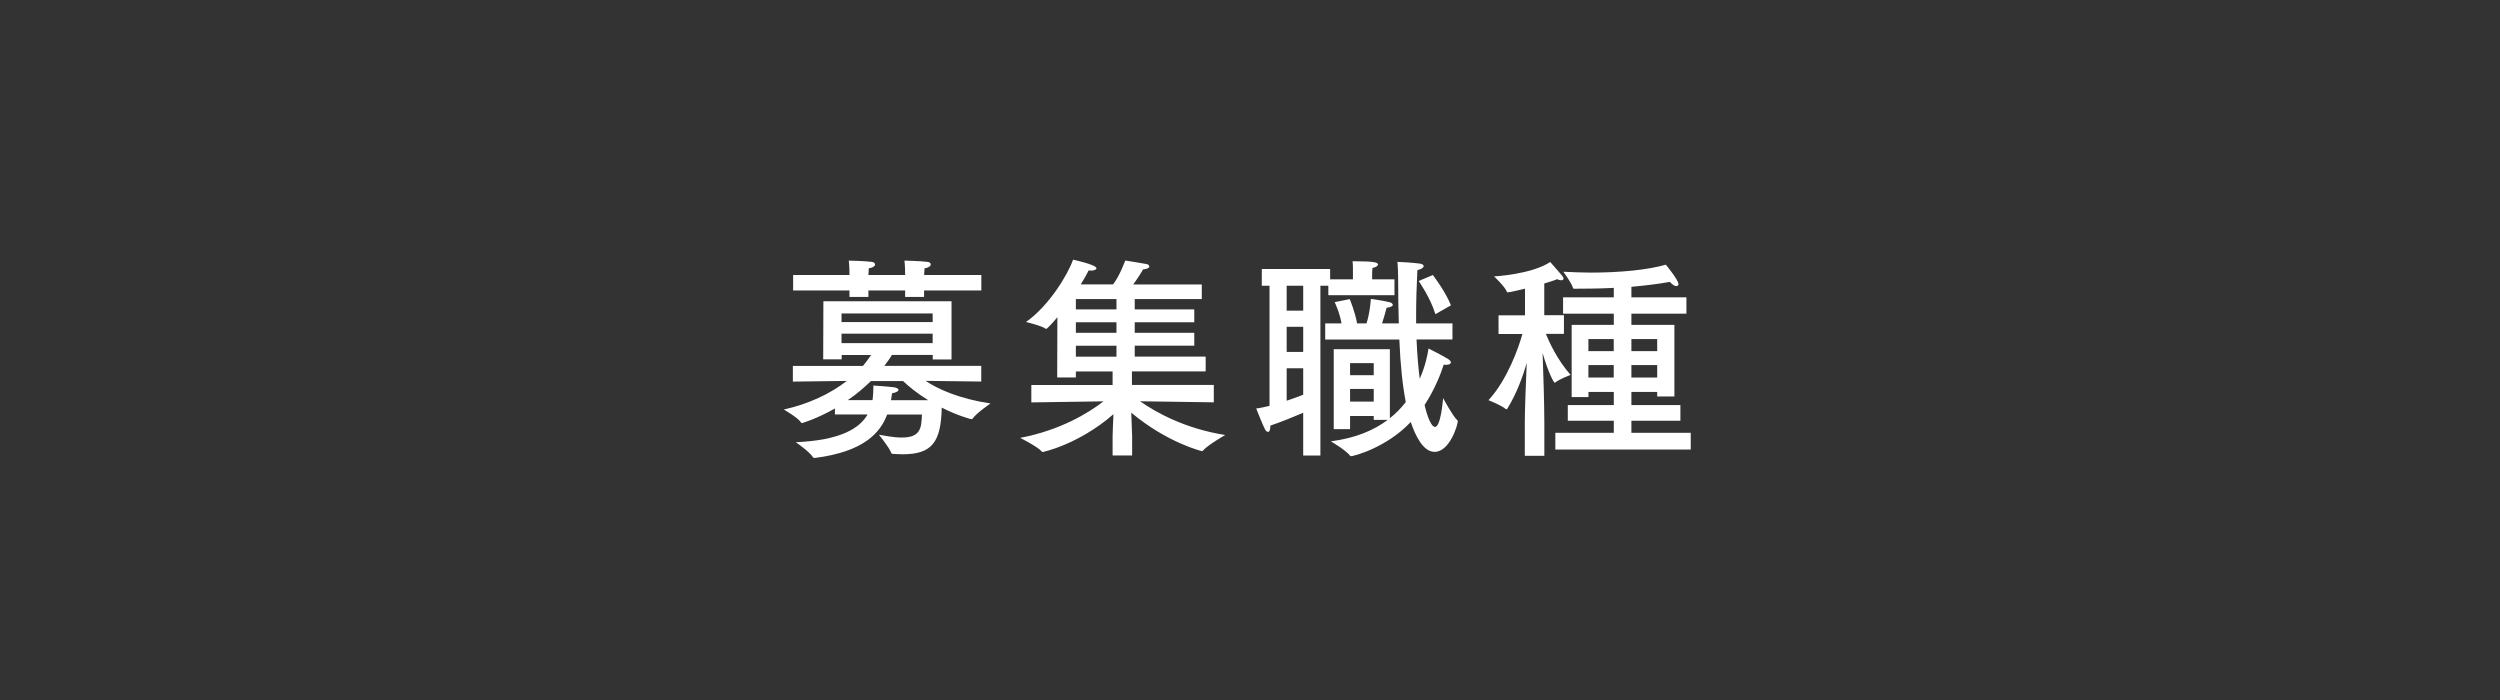
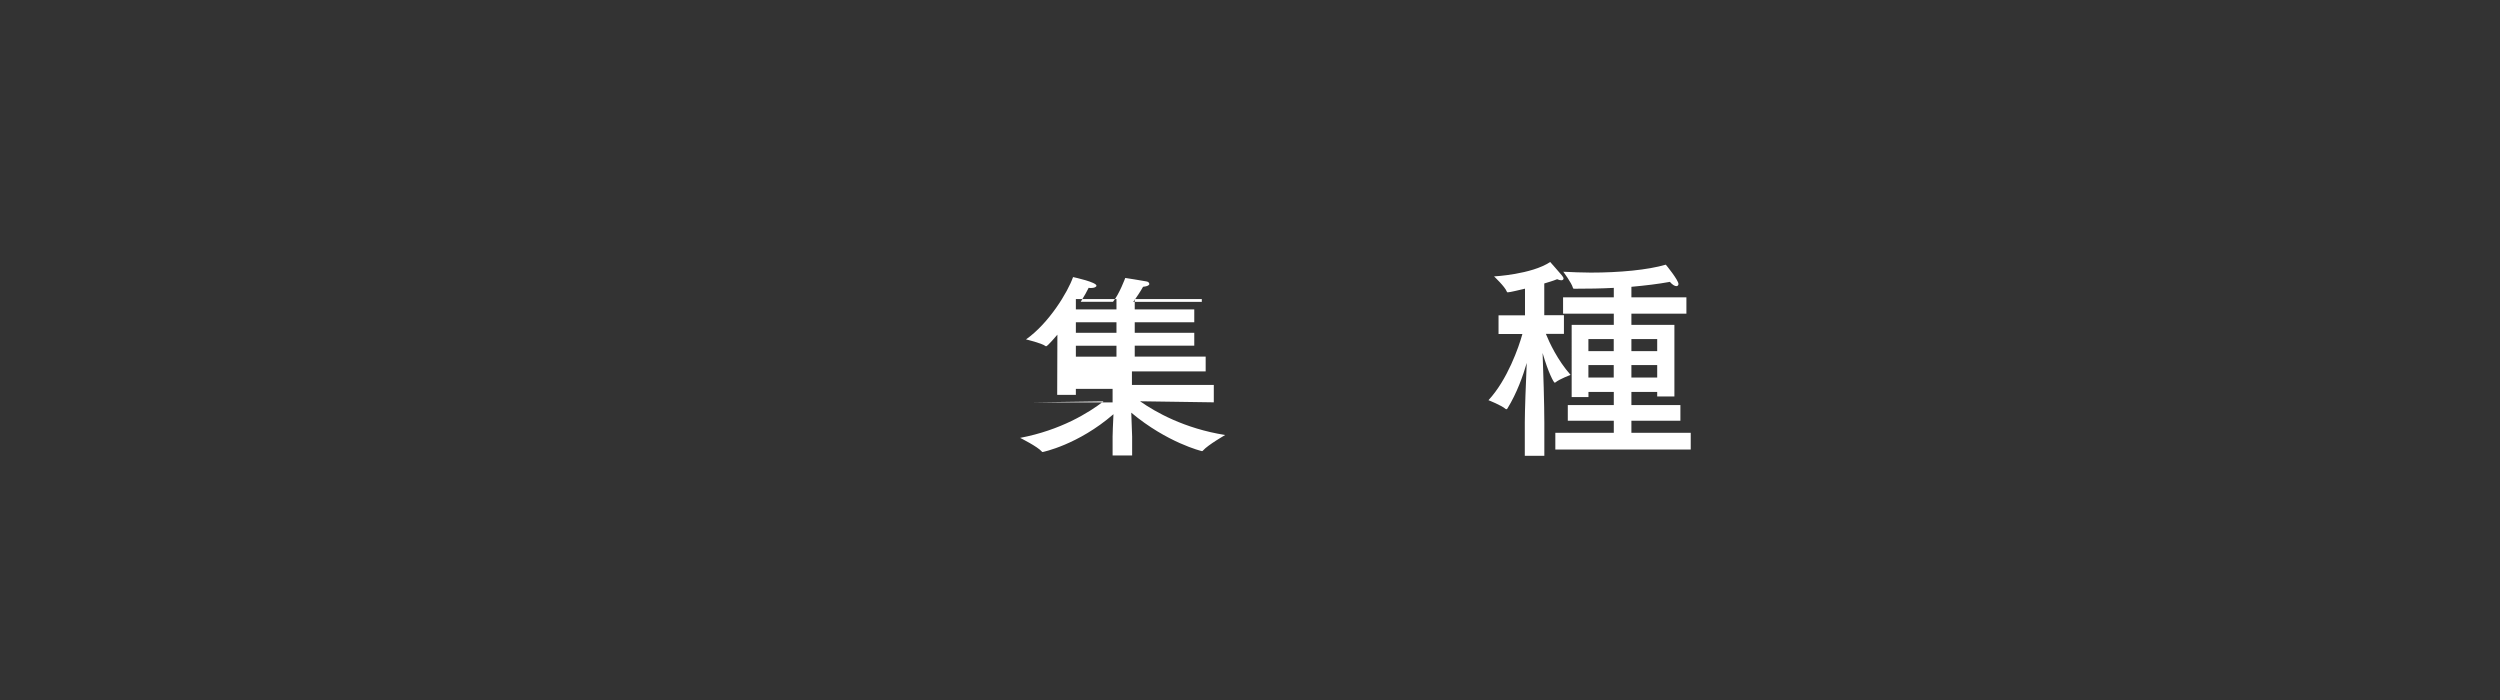
<svg xmlns="http://www.w3.org/2000/svg" id="_レイヤー_2" data-name="レイヤー 2" viewBox="0 0 375 105">
  <rect x="0" y="0" width="375" height="105" fill="#333333" stroke="none" />
  <defs>
    <style>.cls-2{stroke-width:0;fill:#fff}</style>
  </defs>
  <g id="_ヘッダー" data-name="ヘッダー">
-     <rect width="375" height="105" stroke-width="0" fill="none" />
    <g>
-       <path class="cls-2" d="M142.71 53.92h-2.8v-.68h-6.13c-.29.52-.68 1.06-1.13 1.64h14.54v2.35l-8.35-.1c1.87 1.26 5.13 2.71 9.74 3.39 0 0-2.06 1.39-2.68 2.26-.06.06-.1.1-.16.1-.13 0-2.16-.55-4.48-1.74-.1 5.19-1.48 7-5.84 7-.48 0-1-.03-1.48-.06-.13 0-.23-.03-.26-.16-.26-.77-1.84-2.71-1.84-2.71.81.13 2.16.42 3.42.42 2.77 0 2.97-1.35 3.03-3.45h-5.22c-1 2.71-3.48 5.58-10.83 6.51h-.1c-.07 0-.13-.03-.19-.1-.48-.81-2.58-2.26-2.58-2.26 6.77-.29 9.58-2.1 10.77-4.16h-4.9v-.9c-2.77 1.58-4.9 2.19-4.93 2.19-.06 0-.13-.03-.16-.1-.45-.71-2.58-1.93-2.58-1.93 3.74-.84 6.96-2.35 9.45-4.29l-8.09.1v-2.35h10.51c.45-.55.87-1.1 1.23-1.64h-4.42v.65h-2.77l.03-8.71h19.22v8.74zm4.48-10.35h-8.58v.97h-2.84v-.97h-5.51v.97h-2.84v-.97h-8.45v-2.32h8.45v-.16s0-1.13-.1-2c0 0 2.51.06 3.42.19.35.03.52.19.52.39 0 .23-.29.48-.94.58-.03.32-.06.84-.06 1h5.51v-.16s0-1.13-.1-2c0 0 2.51.06 3.42.19.35.03.52.19.52.39 0 .23-.29.48-.93.58-.03.32-.06.81-.06 1h8.58v2.32zm-20.96 3.45v1.29h13.67v-1.29h-13.67zm0 3.03v1.42h13.67v-1.42h-13.67zm4.42 7.1c-1 .97-2.16 1.97-3.48 2.87h3.71c.1-.77.13-1.55.13-2.19 0 0 2 .13 3.06.26.45.06.71.23.71.39 0 .19-.32.39-.97.52-.06.32-.1.68-.16 1.03h5.58c-1.61-1-2.93-2.06-3.77-2.87h-4.8z" />
-       <path class="cls-2" d="M180.27 44.86h-10.06v1.55h8.93v1.93h-8.93v1.58h8.93v1.93h-8.93v1.64h10.64v2.22h-11.06v2.03h12.28v2.61l-11.06-.16c2.29 1.61 6.64 4.09 12.77 5.06 0 0-2.58 1.48-3.32 2.32-.03.06-.1.1-.16.1s-5.22-1.26-10.61-5.77c.06 1.42.13 3.22.13 3.58v2.84h-2.93v-2.84c0-.32.06-1.97.13-3.35-5.32 4.61-10.61 5.67-10.61 5.67-.06 0-.1 0-.13-.06-.61-.74-3.26-2.06-3.26-2.06 6.09-1.16 10.29-3.77 12.51-5.48l-10.83.16v-2.61h12.19v-2.03h-5.51v.9h-2.8l.03-9.03c-.13.16-1.48 1.74-1.68 1.74-.03 0-.06 0-.1-.03-.58-.45-2.93-1-2.93-1 3.45-2.42 6.29-7.13 7.06-9.35.29.06 3.51.77 3.51 1.29 0 .19-.32.35-.81.35-.1 0-.23 0-.36-.03-.23.48-.64 1.23-1.19 2.1h4.84c.97-1.19 1.84-3.58 1.84-3.58s2.51.39 3.16.52c.26.03.45.19.45.39 0 .16-.23.35-.94.42-.32.58-.97 1.58-1.48 2.26h10.29v2.19zm-18.89 0v1.55h6.09v-1.55h-6.09zm0 3.48v1.58h6.09v-1.58h-6.09zm0 3.52v1.64h6.09v-1.64h-6.09z" />
-       <path class="cls-2" d="M209.15 44.28h-9.9v-1.42h-1.19v25.47h-2.58v-6.42c-1.58.68-3.39 1.42-4.93 1.93v.1c0 .61-.16.84-.35.84-.13 0-.32-.13-.42-.32-.35-.64-1.35-3.19-1.35-3.19.61-.06 1.29-.23 2-.39V42.86h-1.16v-2.51h10.25v1.55h3.42v-1.55c0-.32 0-.81-.06-1.16h.36c2.93 0 3.45.19 3.45.48 0 .19-.26.42-.81.52-.06.32-.06.9-.06.9v.81h3.35v2.39zM193 42.86v3.74h2.48v-3.74H193zm0 6.16v3.77h2.48v-3.77H193zm0 6.22v4.87c.9-.29 1.74-.61 2.48-.9v-3.97H193zm24.86-4.32h-5.38c.1 2.29.26 4.22.48 5.9.81-1.84 1.16-3.48 1.32-4.55 0 0 2.16 1.1 2.93 1.58.29.19.42.35.42.52 0 .19-.26.35-.68.35-.13 0-.26 0-.39-.03-.45 1.42-1.35 3.71-2.87 6.06.45 1.97 1.06 3.29 1.55 3.29.84 0 1.16-3.61 1.23-4.32 0 0 1.45 2.71 2.1 3.29.06.03.1.1.1.16 0 .58-1.22 4.61-3.48 4.61-1.71 0-2.87-2.39-3.58-4.48-3.61 3.84-8.54 5.13-8.96 5.13-.06 0-.13-.03-.16-.1-.61-.81-2.87-2.13-2.87-2.13 3.74-.48 6.51-1.68 8.54-3.22h-2.1v-.58h-3.55v1.97h-2.45V52.38h8.42v10.35c.94-.74 1.74-1.58 2.39-2.42-.48-2.45-.81-5.51-.97-9.38h-11.12v-2.42h2.45c-.29-1.68-1.03-3.19-1.03-3.19l2.26-.45s.81 1.93 1.1 3.64h1.42c.55-1.74.65-3.68.65-3.68s2.03.29 2.87.52c.23.06.42.23.42.39s-.26.35-.93.42c-.16.61-.39 1.48-.68 2.35h2.51c-.06-2.06-.1-4.32-.1-6.84 0-.77-.03-1.48-.1-2.39.42 0 2.39.13 3.35.26.39.06.58.19.58.39s-.36.48-.94.58c-.13 2.48-.19 4.71-.19 6.77v1.23h5.45v2.42zm-15.35 3.55v1.81h3.55v-1.81h-3.55zm0 3.87v1.9h3.55v-1.9h-3.55zm12.8-11.22c-.77-2.51-2.51-4.97-2.51-4.97l2.13-.9s1.9 2.48 2.71 4.55l-2.32 1.32z" />
+       <path class="cls-2" d="M180.27 44.86h-10.06v1.55h8.93v1.93h-8.93v1.58h8.93v1.93h-8.93v1.64h10.64v2.22h-11.06v2.03h12.28v2.61l-11.06-.16c2.29 1.61 6.64 4.09 12.77 5.06 0 0-2.58 1.48-3.32 2.32-.03.06-.1.1-.16.1s-5.22-1.26-10.61-5.77c.06 1.42.13 3.22.13 3.58v2.84h-2.93v-2.84c0-.32.06-1.97.13-3.35-5.32 4.61-10.61 5.67-10.61 5.67-.06 0-.1 0-.13-.06-.61-.74-3.26-2.06-3.26-2.06 6.09-1.16 10.29-3.77 12.51-5.48l-10.83.16h12.19v-2.03h-5.51v.9h-2.8l.03-9.03c-.13.16-1.48 1.74-1.68 1.74-.03 0-.06 0-.1-.03-.58-.45-2.93-1-2.93-1 3.45-2.42 6.29-7.13 7.06-9.35.29.06 3.51.77 3.51 1.29 0 .19-.32.35-.81.35-.1 0-.23 0-.36-.03-.23.48-.64 1.23-1.19 2.1h4.84c.97-1.19 1.84-3.58 1.84-3.58s2.51.39 3.16.52c.26.03.45.19.45.39 0 .16-.23.35-.94.42-.32.58-.97 1.58-1.48 2.26h10.29v2.19zm-18.89 0v1.55h6.09v-1.55h-6.09zm0 3.48v1.58h6.09v-1.58h-6.09zm0 3.52v1.64h6.09v-1.64h-6.09z" />
      <path class="cls-2" d="M231.62 47.28h2.97v2.8h-2.71c.52 1.29 1.74 3.93 3.71 6.16 0 0-1.61.58-2.29 1.13-.03.03-.06.03-.1.03-.13 0-.93-1.42-1.81-4.45.1 2.61.26 7.71.26 10.45v4.97h-2.93v-5.03c0-1.71.16-5.96.29-8.9-.55 1.9-1.45 4.48-2.9 6.84-.03.06-.1.1-.13.1-.06 0-.1 0-.13-.03-.61-.55-2.58-1.32-2.58-1.32 2.84-3.06 4.55-7.96 5.09-9.93h-3.58v-2.8h3.97v-4c-.68.16-2.26.55-2.58.55-.1 0-.13-.03-.16-.13-.26-.71-1.9-2.26-1.9-2.26s5.61-.29 8.42-2.16c0 0 1.35 1.52 1.77 2.03.16.19.23.35.23.45 0 .16-.13.26-.35.26-.16 0-.39-.06-.61-.16-.64.26-1.32.45-1.93.64v4.77zm21.34-.23h-8.25v1.68h6.45v10.74h-2.58v-.68h-3.87v1.97h7.35v2.35h-7.35v1.81h8.9v2.51H233.3v-2.51h8.77v-1.81h-6.9v-2.35h6.9v-1.97h-3.8v.77h-2.52V48.73h6.32v-1.68h-7.61V44.6h7.61v-1.42c-1.87.1-3.84.13-5.9.13-.13 0-.19 0-.23-.13-.19-.74-1.45-2.42-1.45-2.42 1.35.06 2.74.13 4.13.13 4.29 0 8.51-.39 11.25-1.19.06.06 1.9 2.32 1.9 2.9 0 .19-.13.32-.32.32-.23 0-.58-.19-.97-.64-1.74.32-3.68.55-5.77.74v1.58h8.25v2.45zm-14.7 3.81v1.81h3.8v-1.81h-3.8zm0 3.9v1.87h3.8v-1.87h-3.8zm6.45-3.9v1.81h3.87v-1.81h-3.87zm0 3.9v1.87h3.87v-1.87h-3.87z" />
    </g>
  </g>
</svg>